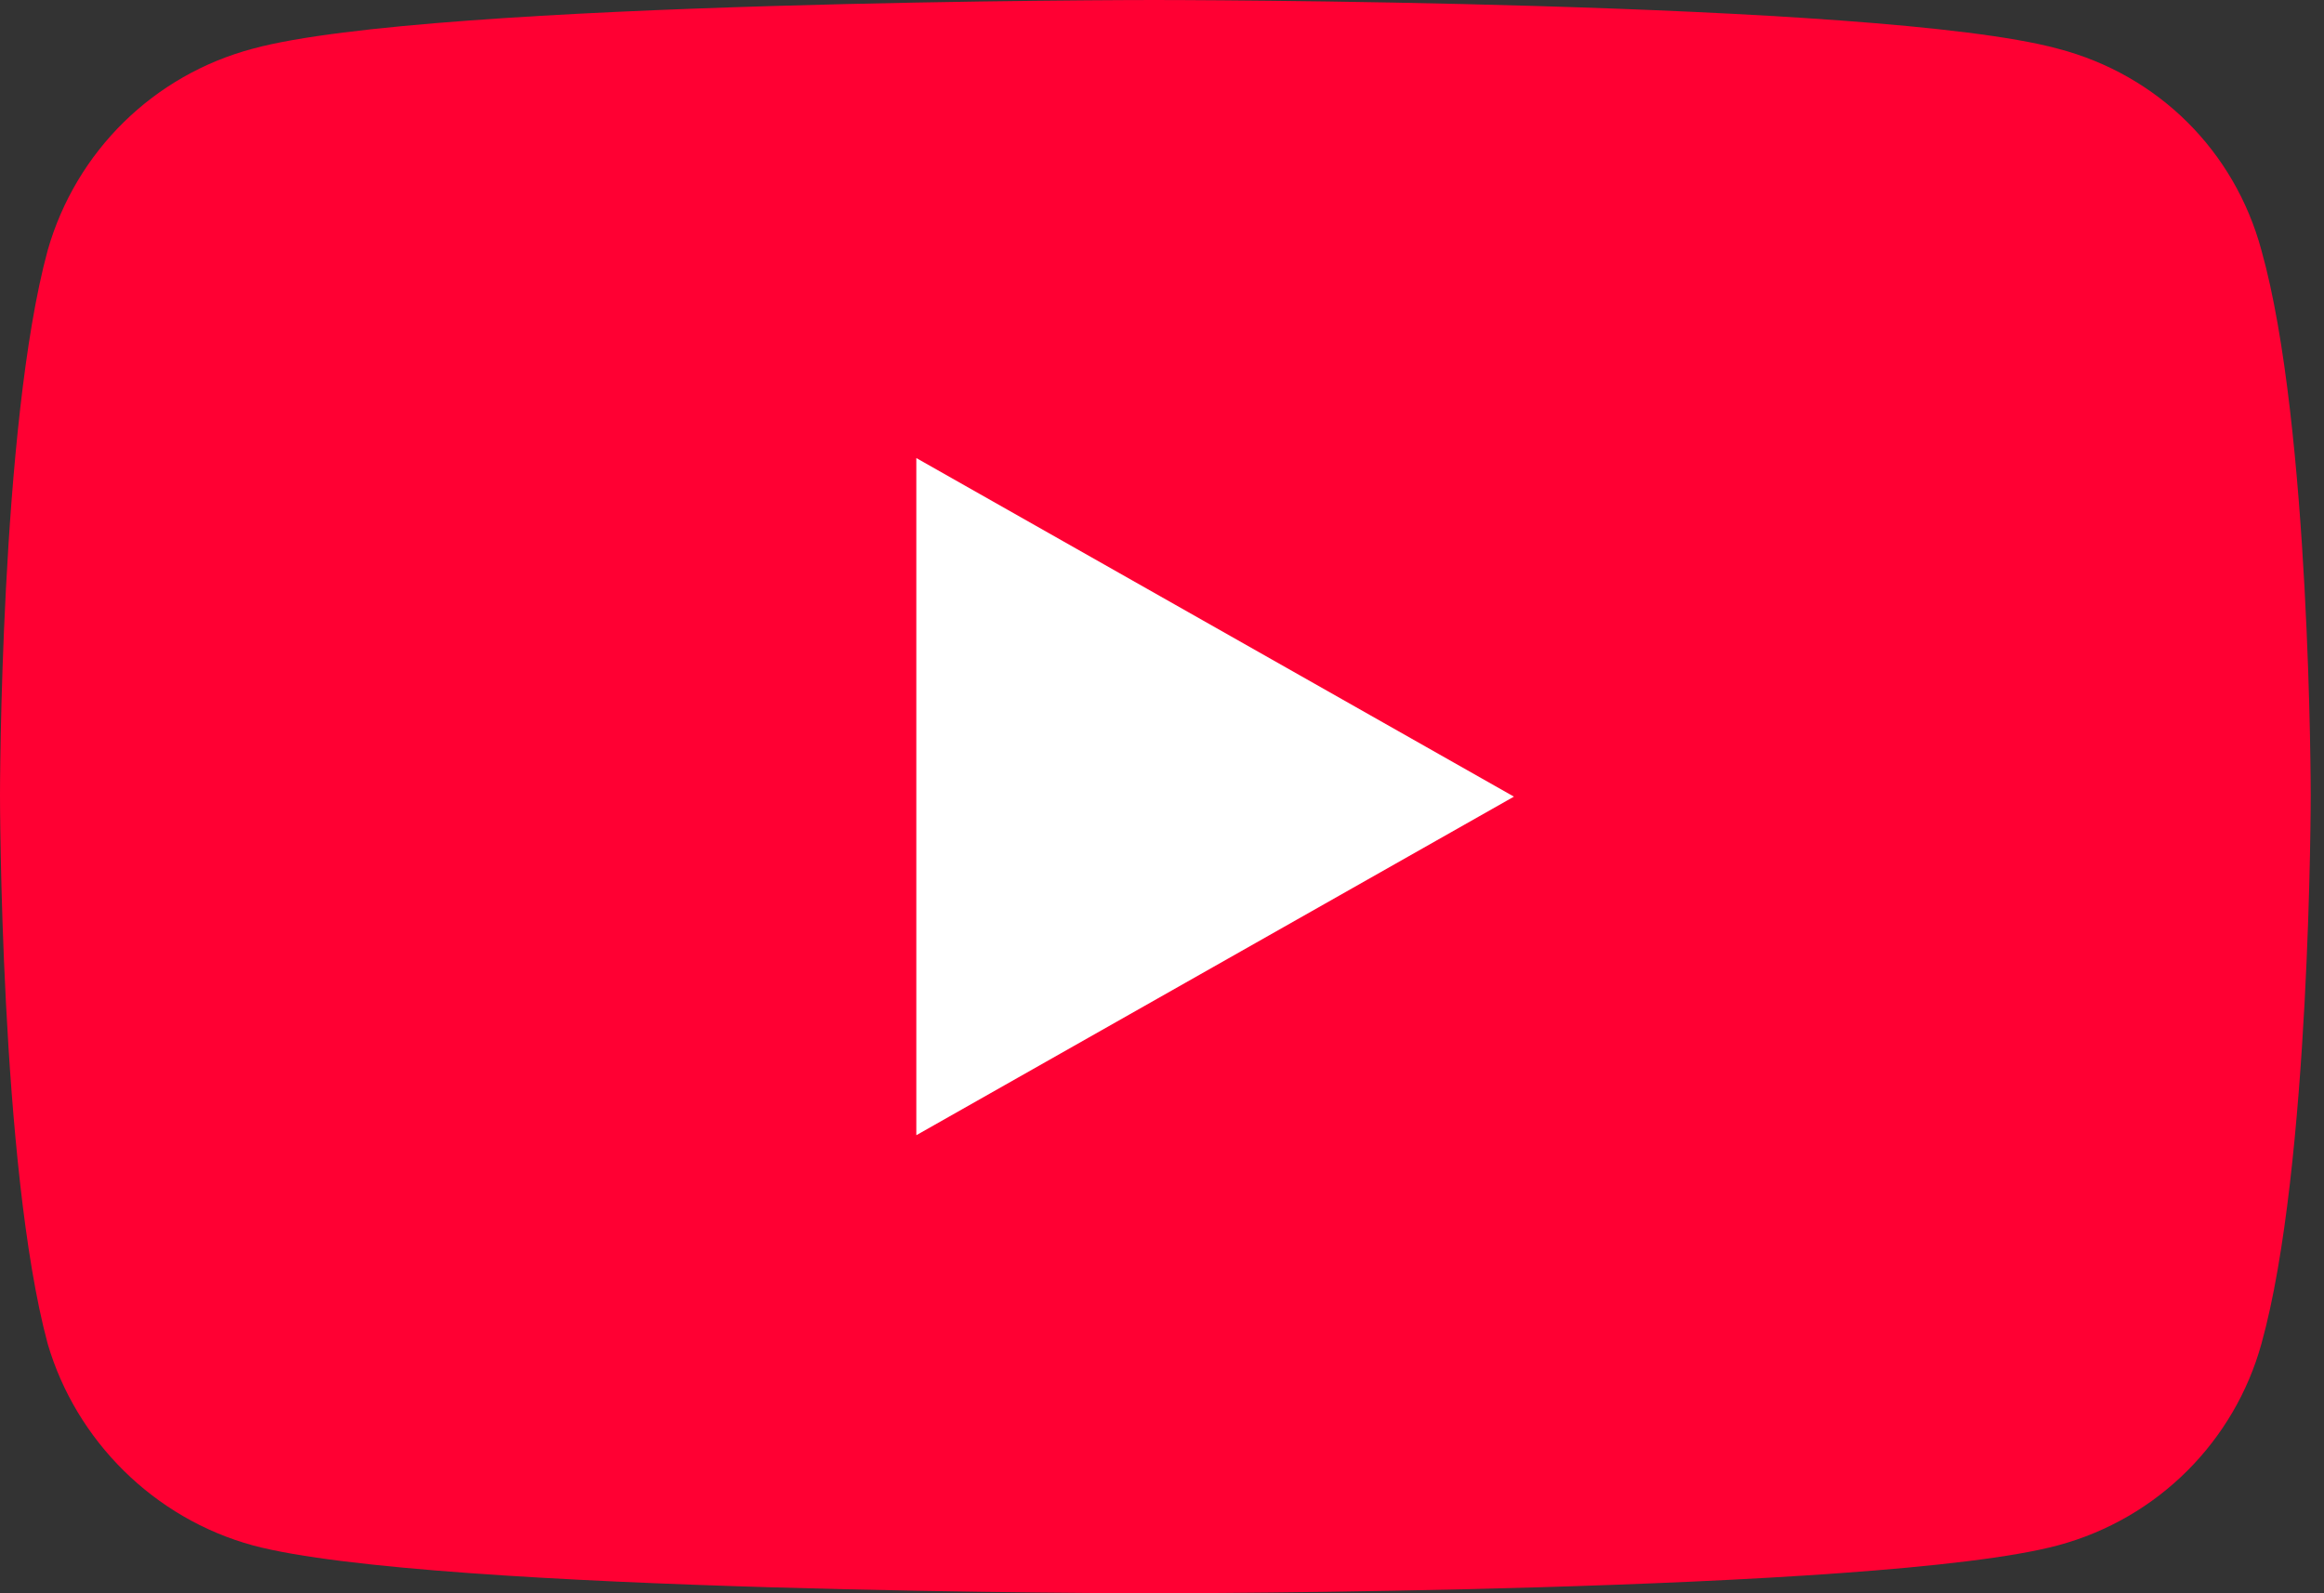
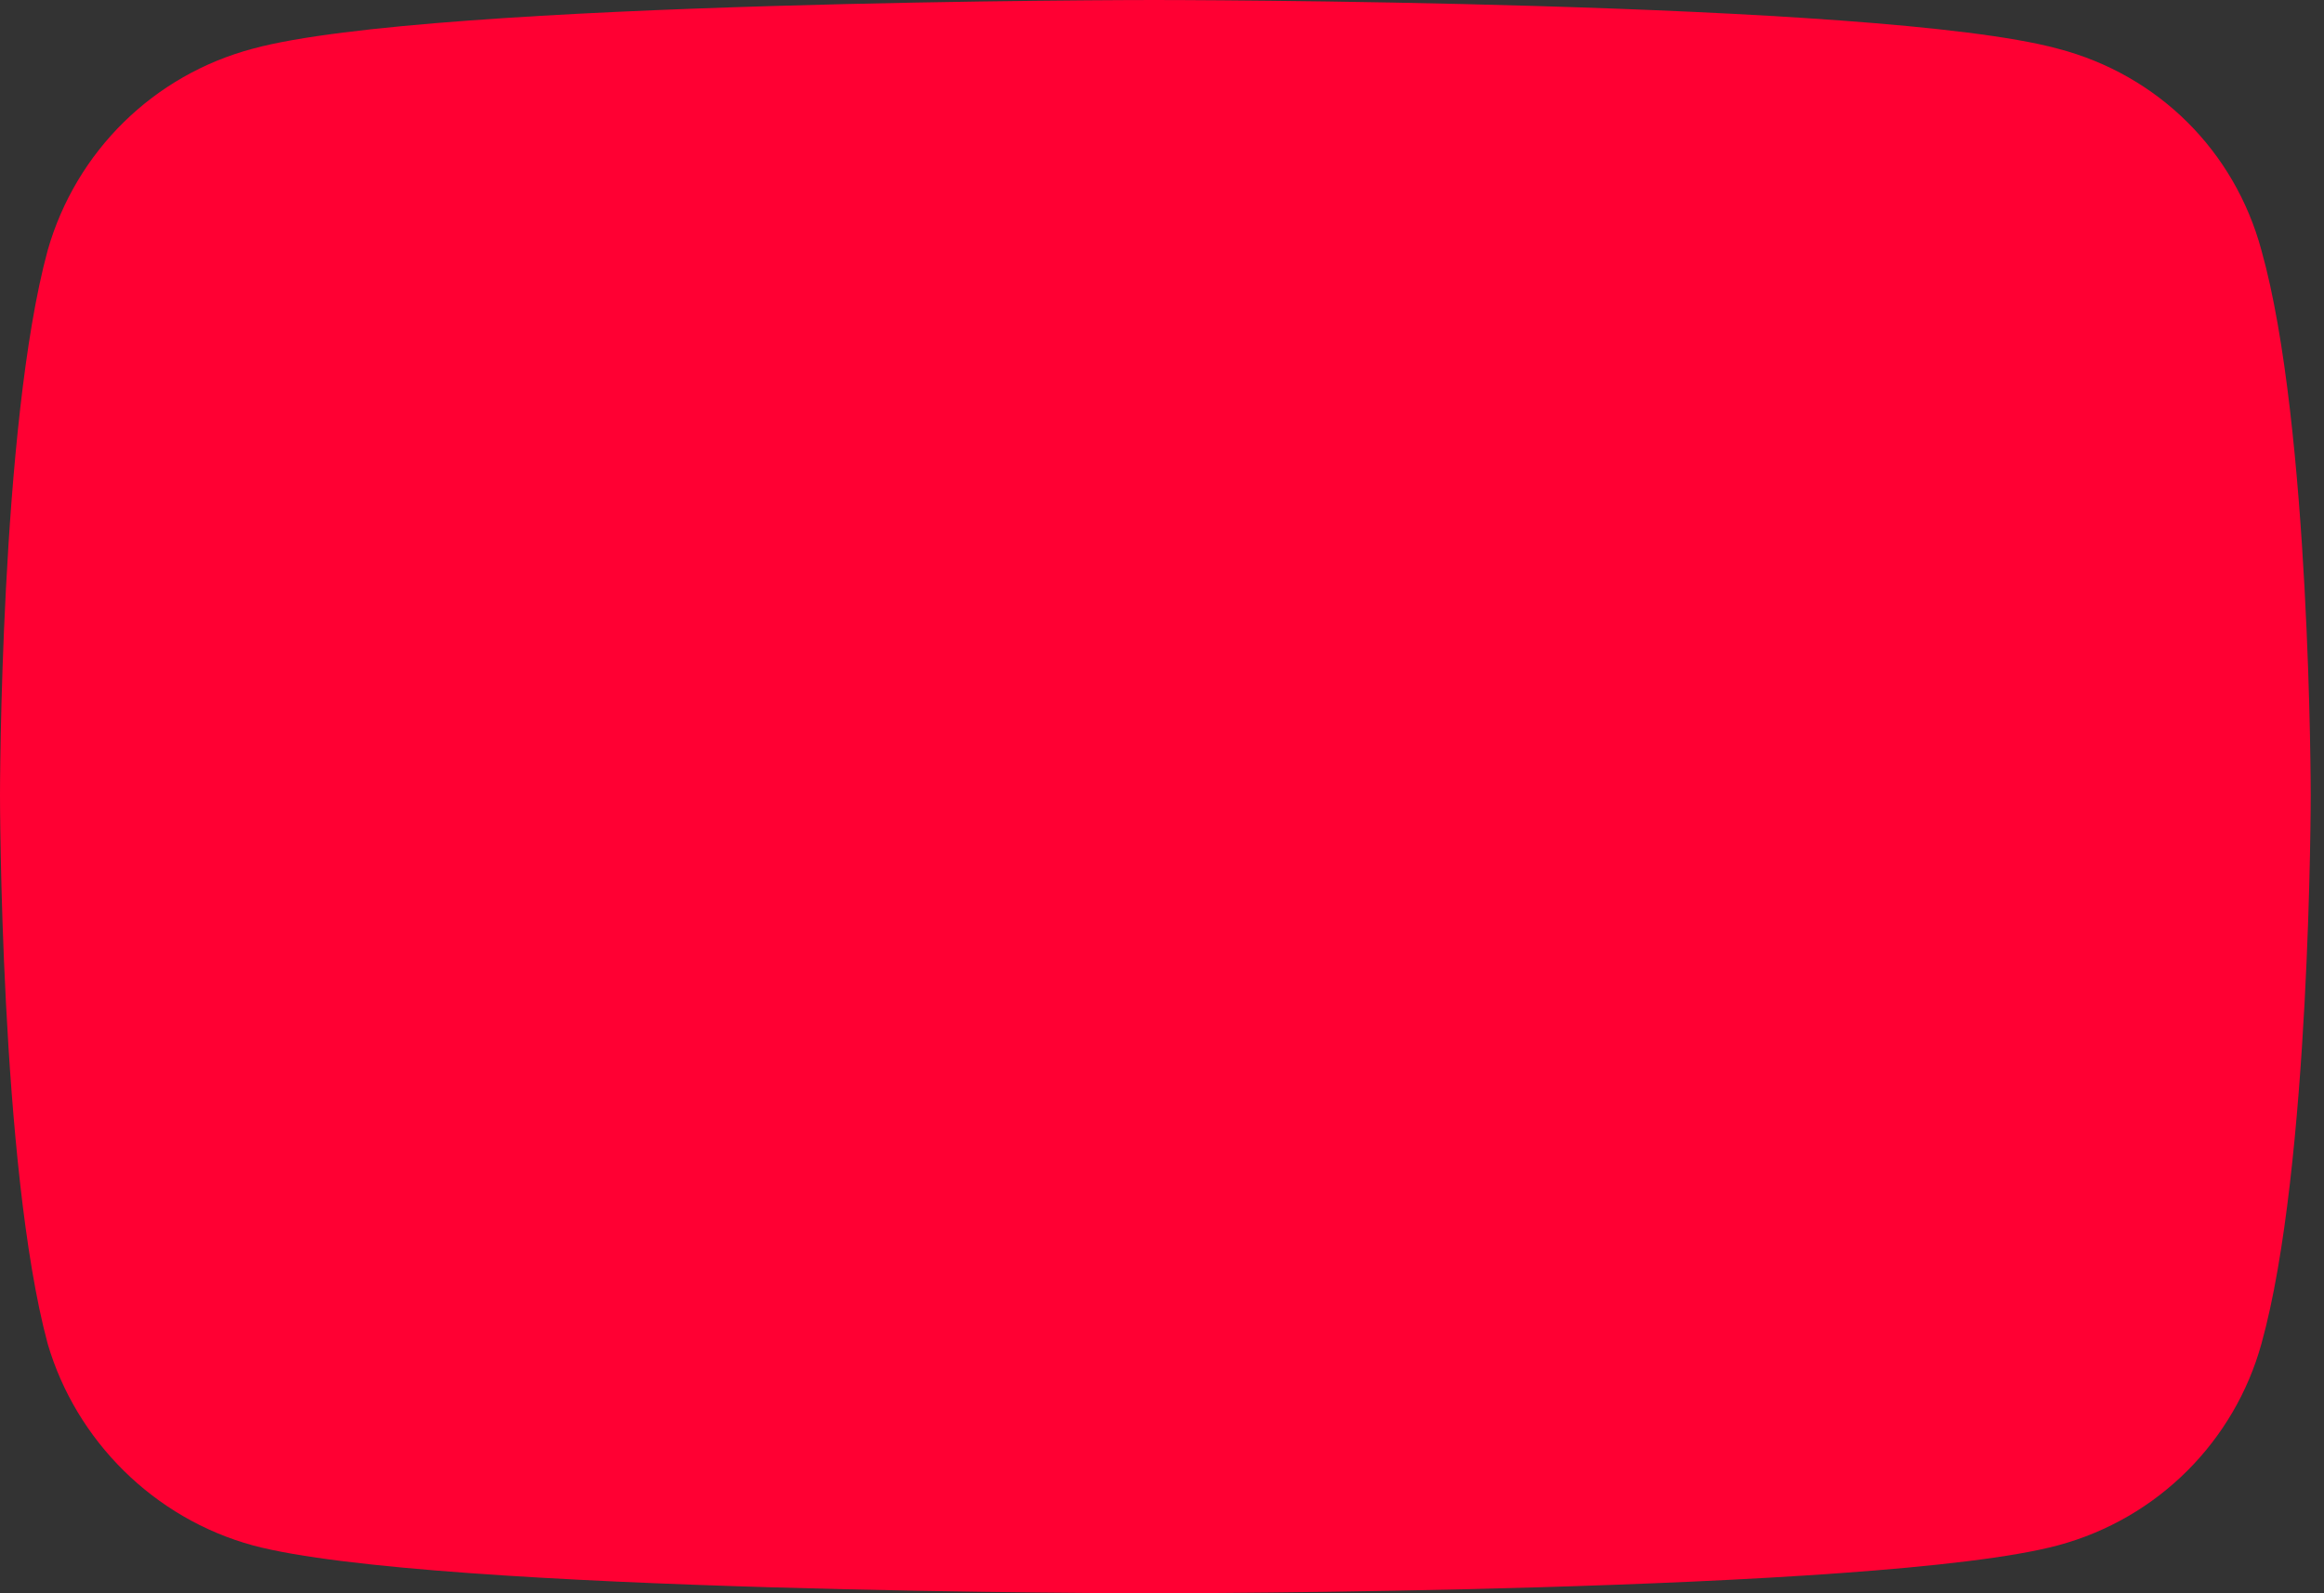
<svg xmlns="http://www.w3.org/2000/svg" width="105.0" height="72.0" viewBox="0.0 0.0 105.0 72.0" fill="none">
  <rect x="0.0" y="0.0" width="105.0" height="72.0" fill="#333333" stroke="none" />
  <g clip-path="url(#clip0_2790_734)">
    <path d="M52.145 72C52.145 72 84.85 72 92.962 69.84C97.53 68.616 100.965 65.088 102.171 60.732C104.4 52.74 104.4 35.928 104.4 35.928C104.4 35.928 104.4 19.224 102.171 11.304C100.965 6.84 97.53 3.384 92.962 2.196C84.85 0 52.145 0 52.145 0C52.145 0 19.513 0 11.438 2.196C6.943 3.384 3.435 6.84 2.156 11.304C0 19.224 0 35.928 0 35.928C0 35.928 0 52.74 2.156 60.732C3.435 65.088 6.943 68.616 11.438 69.84C19.513 72 52.145 72 52.145 72Z" fill="#FF0033" />
-     <path d="M68.4 36L41.4 20.7V51.3L68.4 36Z" fill="white" />
  </g>
  <defs>
    <clipPath id="clip0_2790_734">
      <rect width="104.4" height="72" fill="white" />
    </clipPath>
  </defs>
</svg>